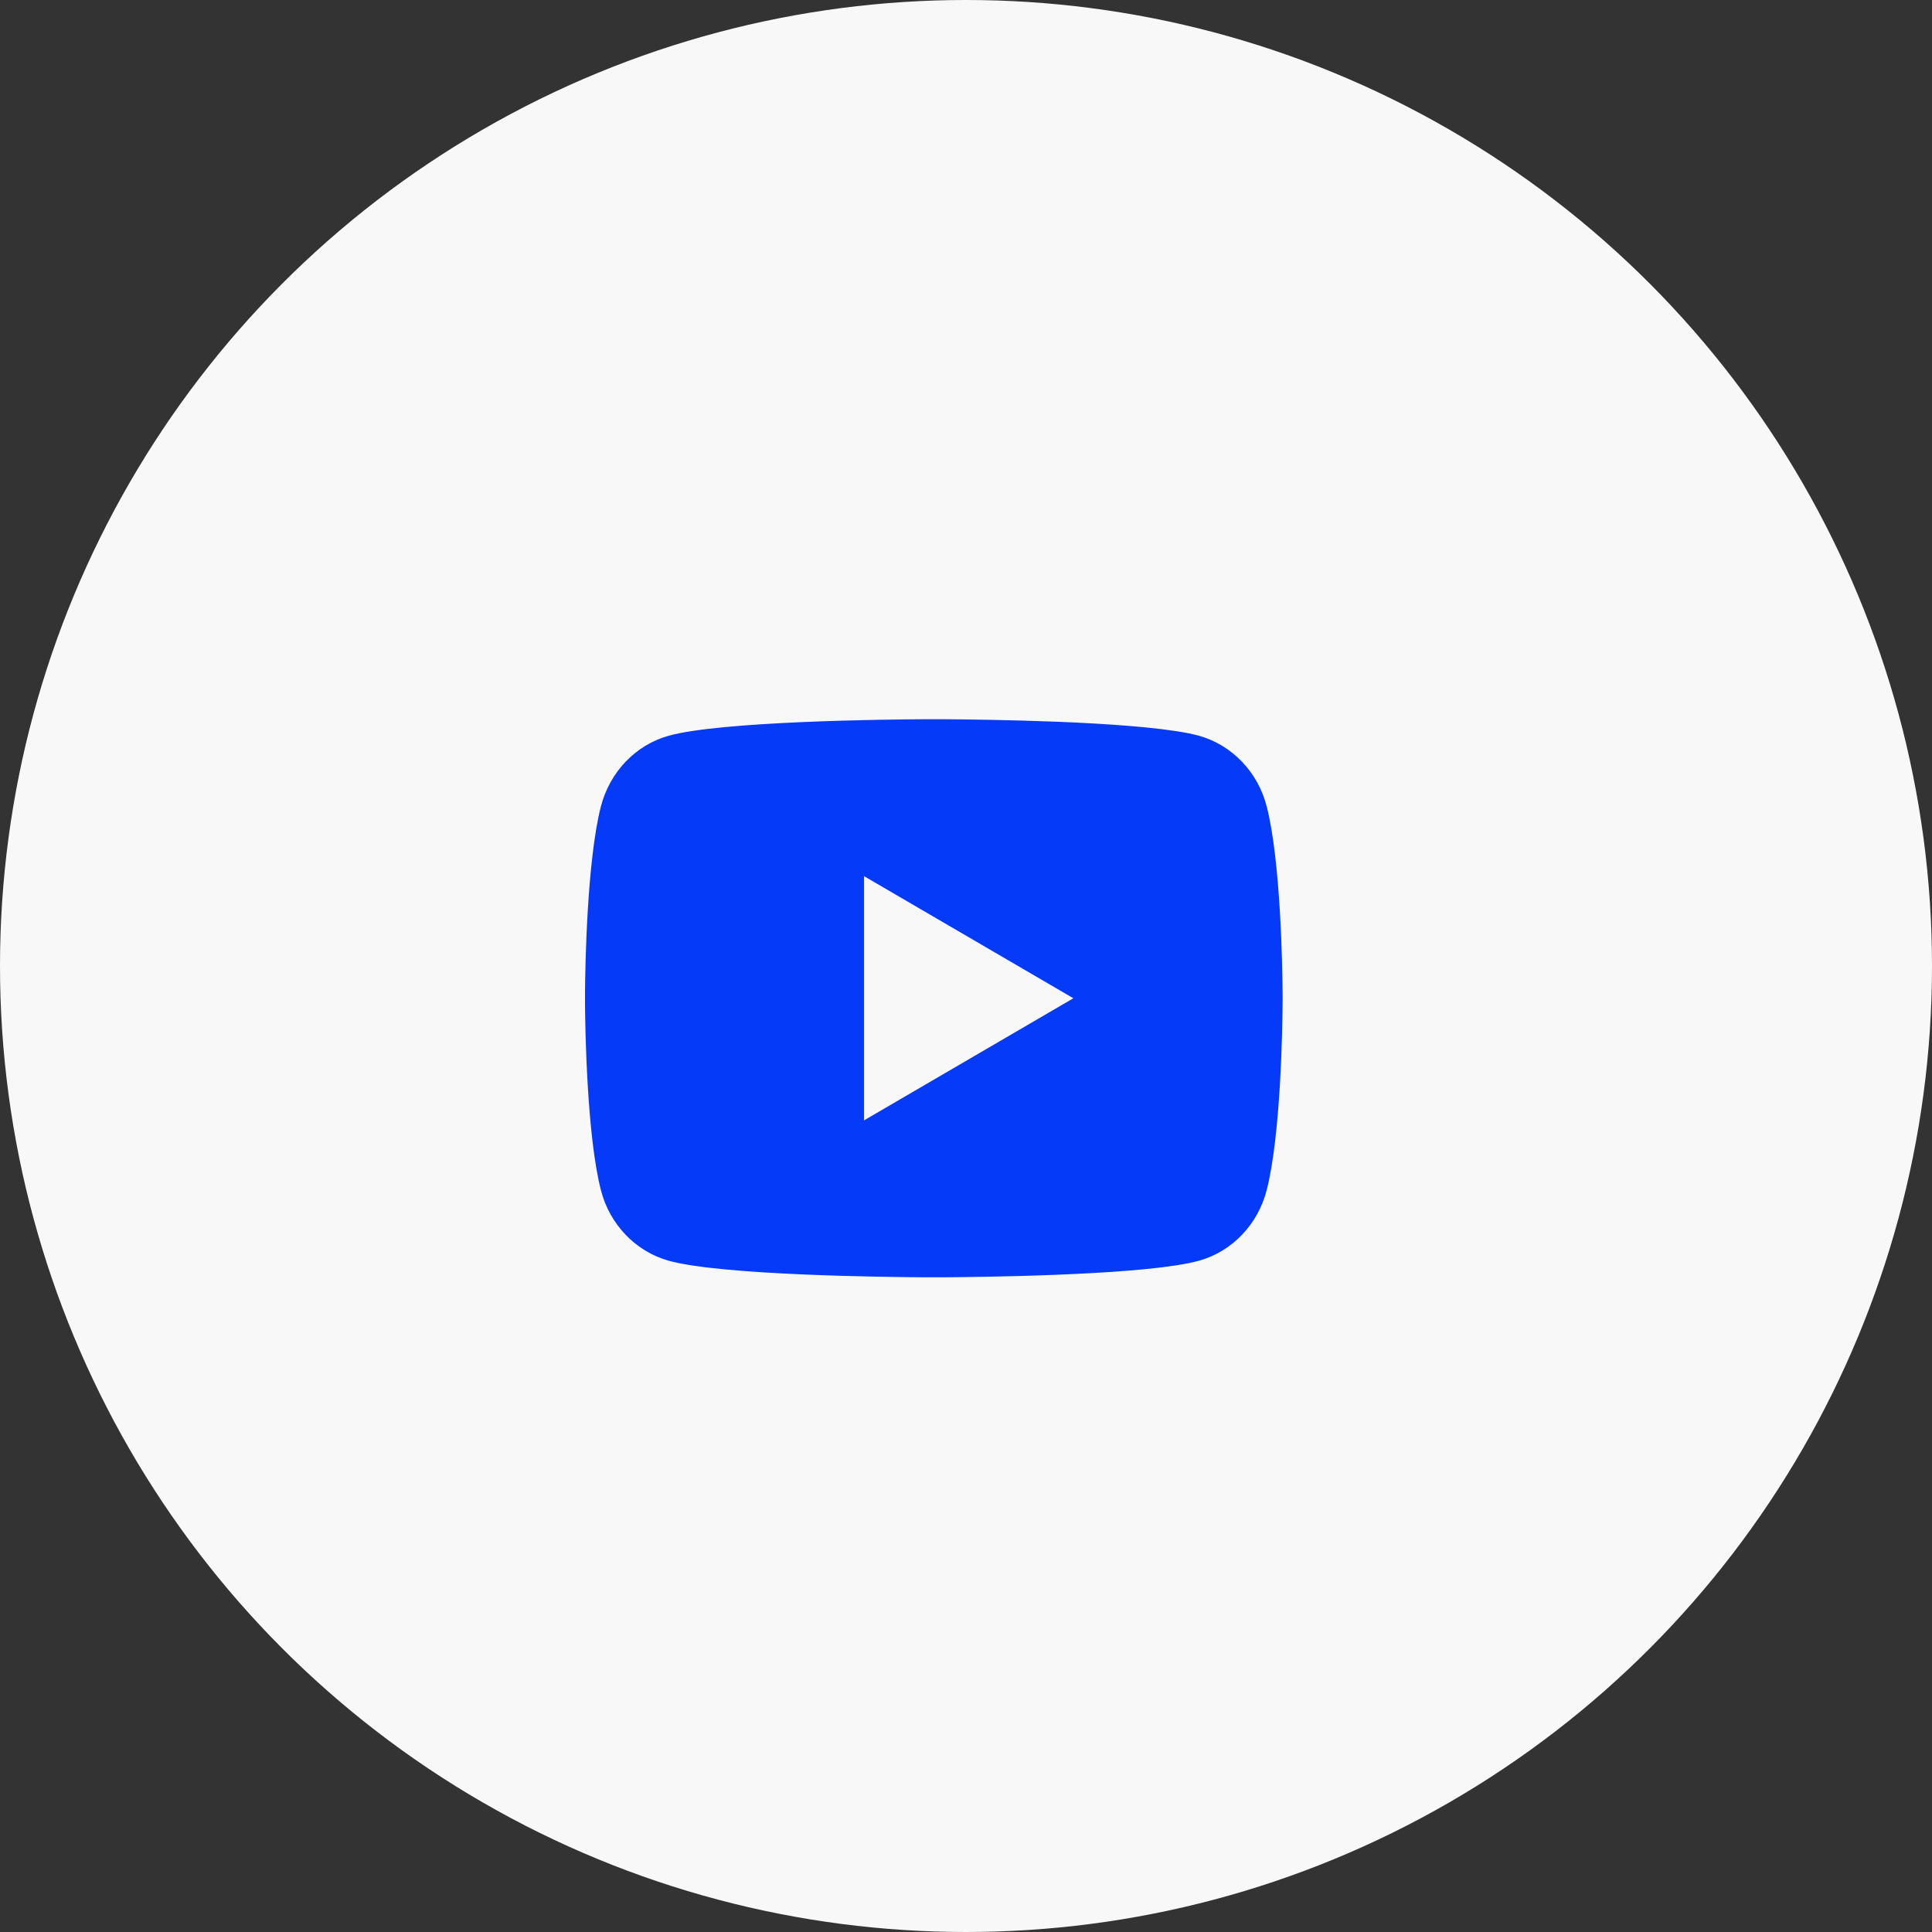
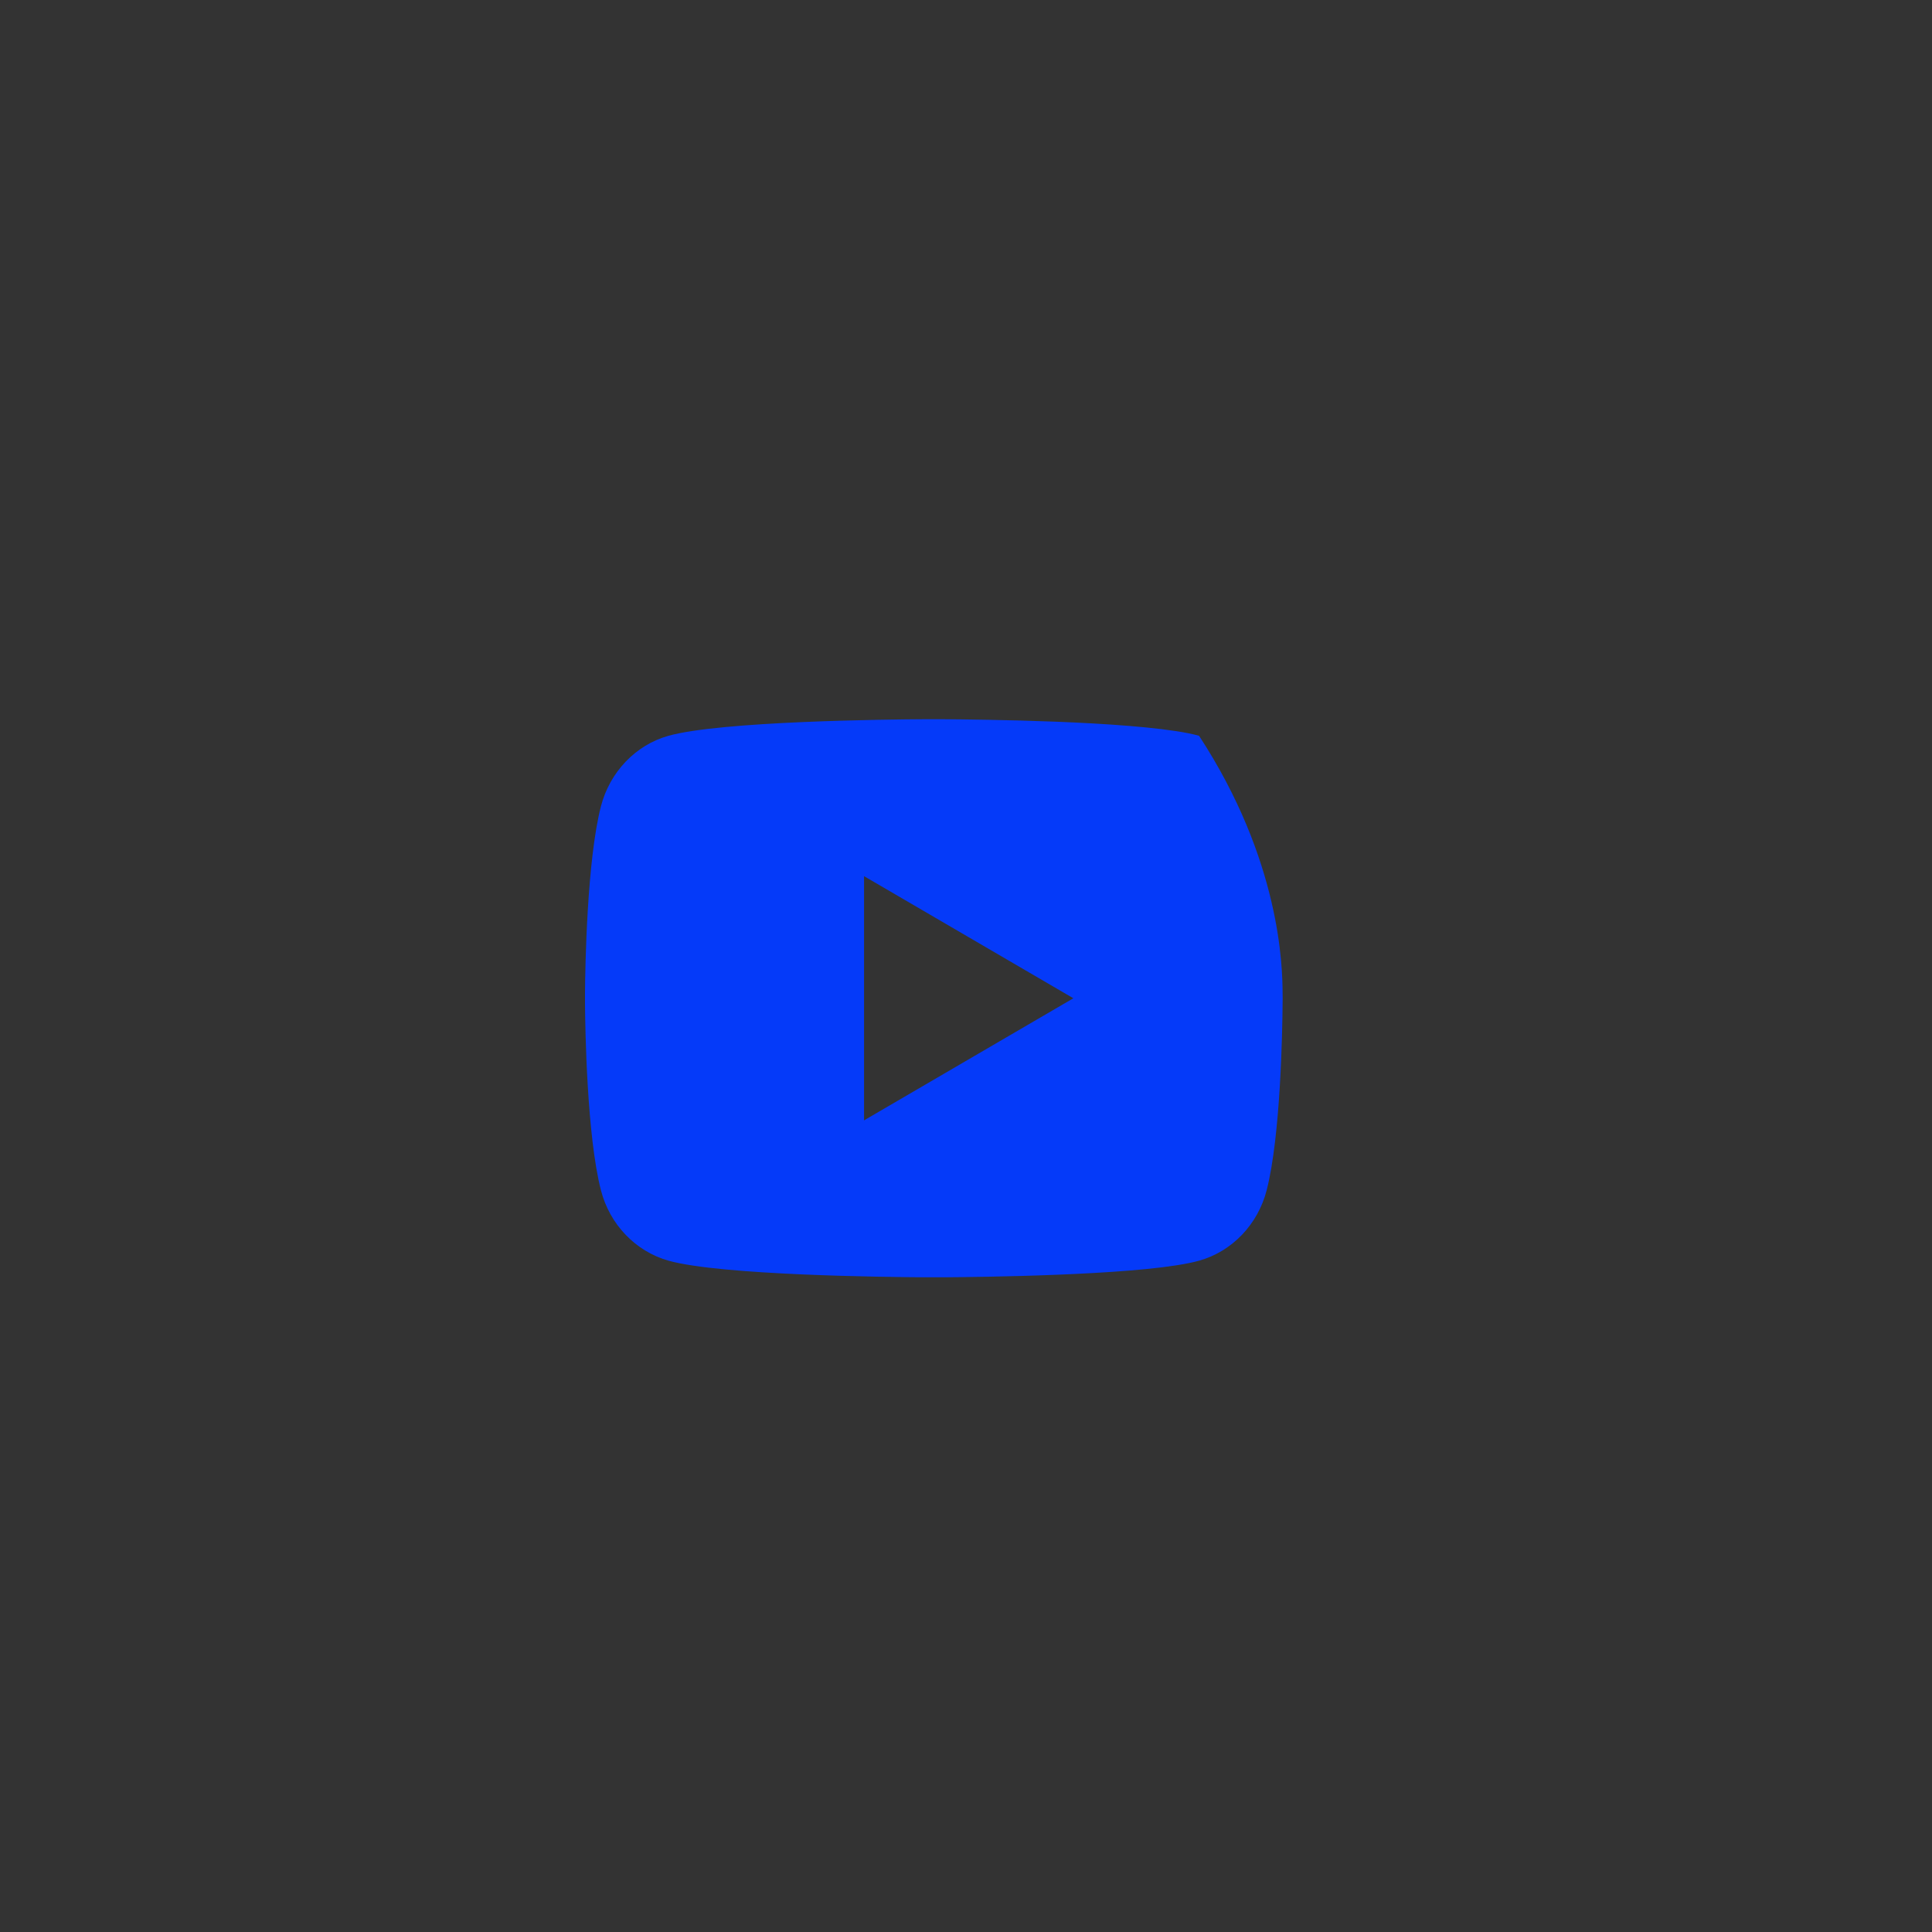
<svg xmlns="http://www.w3.org/2000/svg" width="30" height="30" viewBox="0 0 30 30" fill="none">
  <rect x="0" y="0" width="30" height="30" fill="#333333" stroke="none" />
-   <circle cx="15" cy="15" r="15" fill="#F8F8F8" />
-   <path d="M14.633 11.168C14.922 11.17 15.646 11.177 16.415 11.207L16.688 11.219C17.462 11.256 18.236 11.319 18.619 11.425C19.131 11.569 19.533 11.989 19.669 12.521C19.886 13.365 19.913 15.014 19.916 15.412L19.917 15.495V15.501C19.917 15.501 19.917 15.503 19.917 15.507L19.916 15.589C19.913 15.988 19.886 17.637 19.669 18.481C19.532 19.015 19.129 19.434 18.619 19.576C18.236 19.683 17.462 19.746 16.688 19.782L16.415 19.794C15.646 19.825 14.922 19.832 14.633 19.834L14.506 19.834H14.5C14.5 19.834 14.498 19.834 14.495 19.834L14.368 19.834C13.755 19.83 11.195 19.803 10.381 19.576C9.869 19.432 9.467 19.013 9.331 18.481C9.114 17.637 9.087 15.988 9.084 15.589V15.412C9.087 15.014 9.114 13.365 9.331 12.521C9.469 11.987 9.871 11.567 10.381 11.425C11.195 11.199 13.755 11.171 14.368 11.168H14.633ZM13.417 13.605V17.397L16.667 15.501L13.417 13.605Z" fill="#053AF9" />
+   <path d="M14.633 11.168C14.922 11.17 15.646 11.177 16.415 11.207L16.688 11.219C17.462 11.256 18.236 11.319 18.619 11.425C19.886 13.365 19.913 15.014 19.916 15.412L19.917 15.495V15.501C19.917 15.501 19.917 15.503 19.917 15.507L19.916 15.589C19.913 15.988 19.886 17.637 19.669 18.481C19.532 19.015 19.129 19.434 18.619 19.576C18.236 19.683 17.462 19.746 16.688 19.782L16.415 19.794C15.646 19.825 14.922 19.832 14.633 19.834L14.506 19.834H14.5C14.5 19.834 14.498 19.834 14.495 19.834L14.368 19.834C13.755 19.83 11.195 19.803 10.381 19.576C9.869 19.432 9.467 19.013 9.331 18.481C9.114 17.637 9.087 15.988 9.084 15.589V15.412C9.087 15.014 9.114 13.365 9.331 12.521C9.469 11.987 9.871 11.567 10.381 11.425C11.195 11.199 13.755 11.171 14.368 11.168H14.633ZM13.417 13.605V17.397L16.667 15.501L13.417 13.605Z" fill="#053AF9" />
</svg>